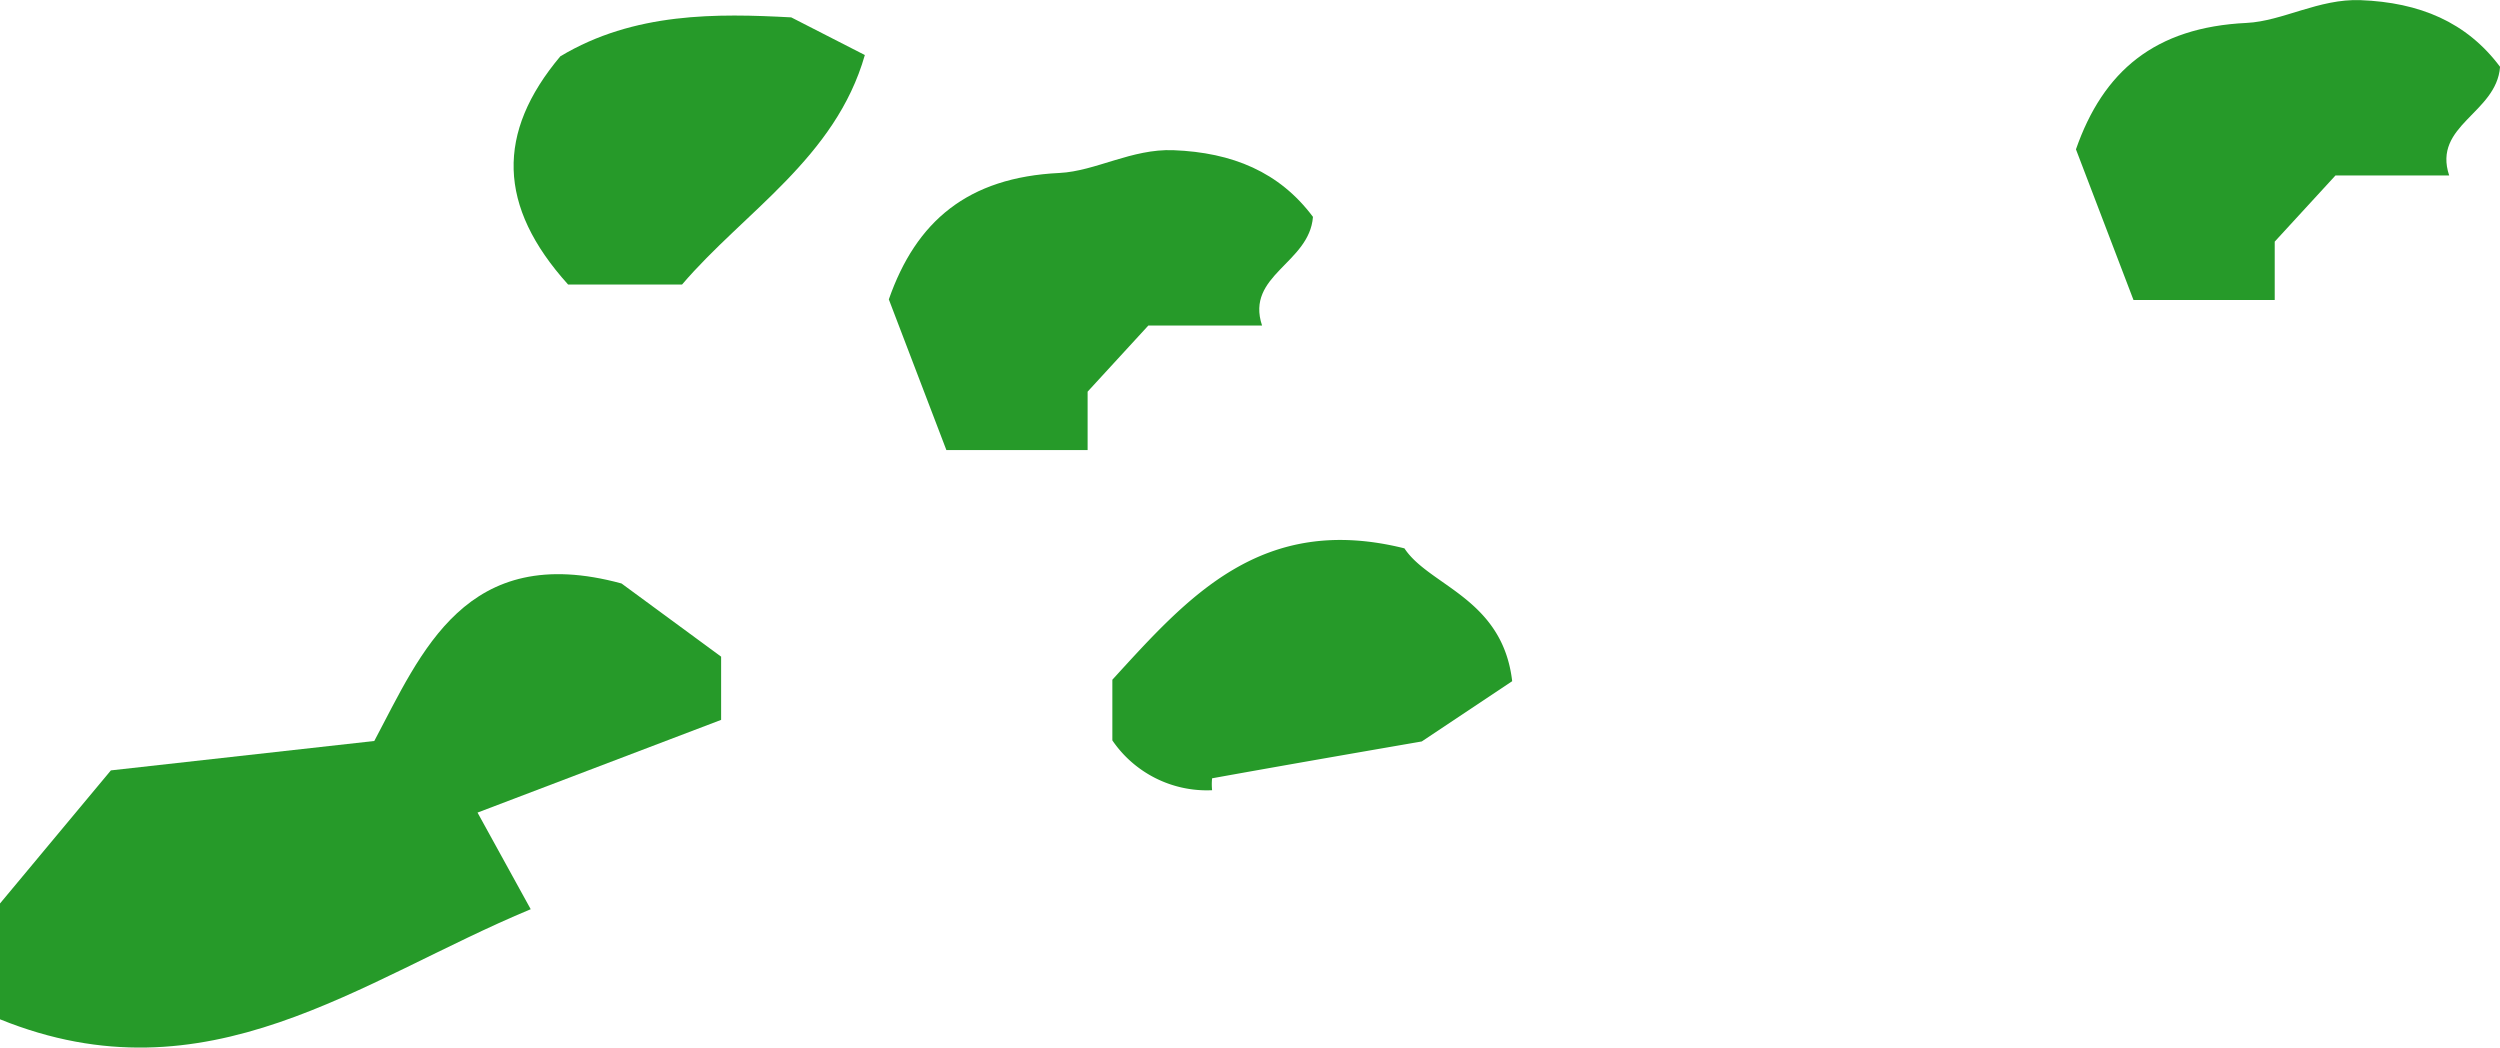
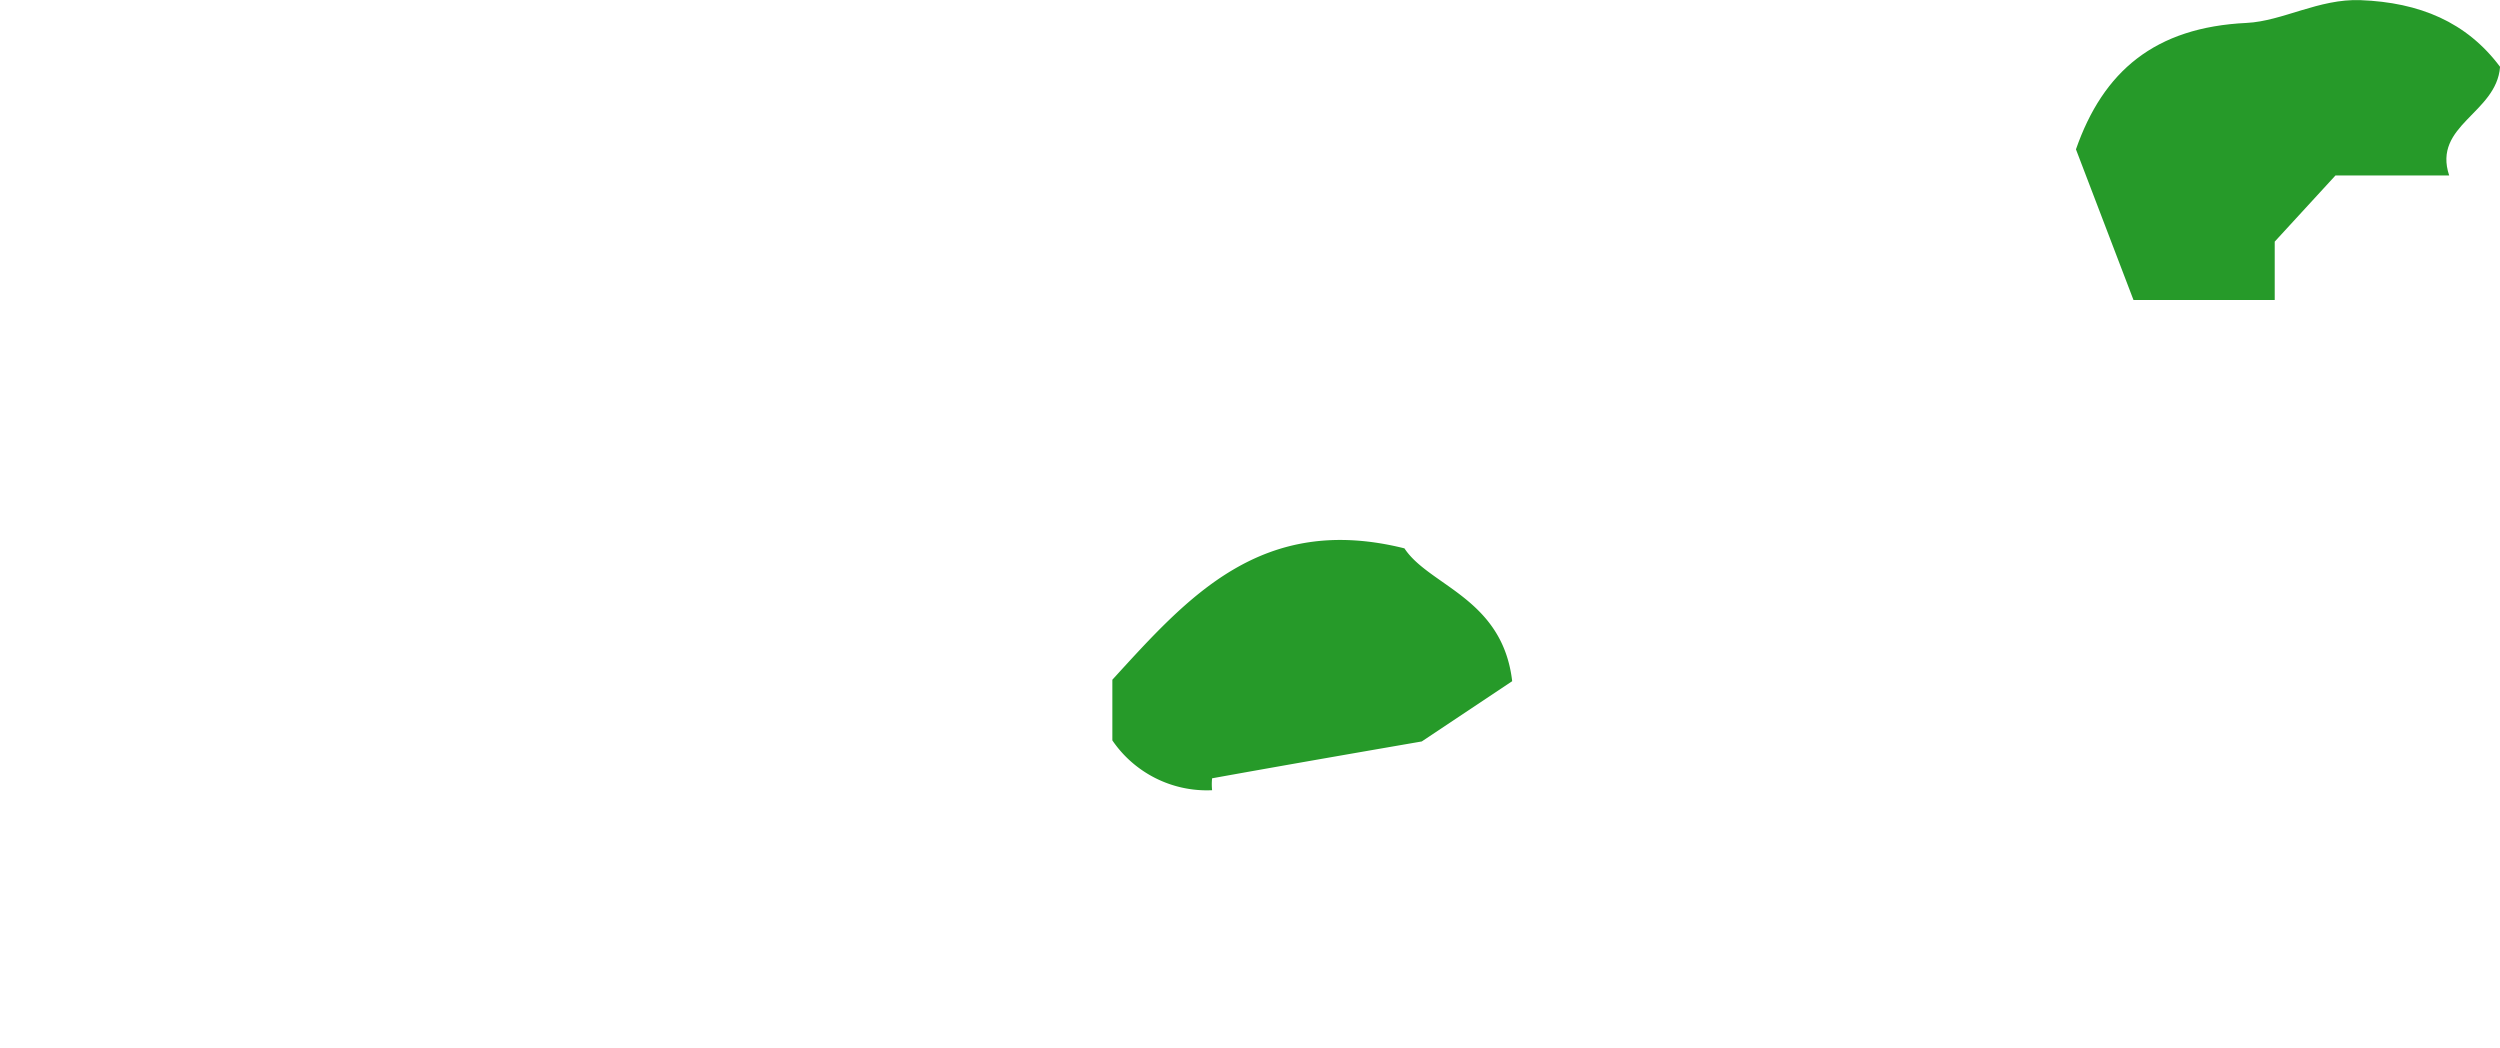
<svg xmlns="http://www.w3.org/2000/svg" width="138.427" height="58.006" viewBox="0 0 138.427 58.006">
  <defs>
    <clipPath id="clip-path">
      <rect id="長方形_3200" data-name="長方形 3200" width="138.427" height="58.006" fill="none" />
    </clipPath>
  </defs>
  <g id="グループ_6106" data-name="グループ 6106" transform="translate(0 0)">
    <g id="グループ_6105" data-name="グループ 6105" transform="translate(0 0)" clip-path="url(#clip-path)">
-       <path id="パス_12246" data-name="パス 12246" d="M0,63.128V56.715l6.14-7.369,14.585-1.628c2.6-4.888,5.057-11.075,13.69-8.721l5.514,4.052v3.5L26.441,51.683l2.945,5.35C19.933,60.963,11.481,67.781,0,63.128" transform="translate(0 -6.689)" fill="#269a29" />
      <path id="パス_12247" data-name="パス 12247" d="M159.794,9.717H153.5l-3.363,3.662v3.234h-7.819c-1.016-2.659-2.067-5.41-3.187-8.344,1.508-4.32,4.361-6.759,9.453-7,1.991-.1,4-1.348,6.3-1.261,3.274.126,5.874,1.206,7.731,3.692-.2,2.585-3.749,3.222-2.817,6.02" transform="translate(-24.184 0)" fill="#269a29" />
-       <path id="パス_12248" data-name="パス 12248" d="M80.233,19.772H73.939l-3.362,3.662v3.234h-7.82c-1.016-2.659-2.067-5.41-3.187-8.344,1.509-4.32,4.361-6.759,9.453-7,1.992-.1,4-1.348,6.3-1.261,3.274.126,5.875,1.206,7.732,3.692-.2,2.585-3.75,3.222-2.818,6.02" transform="translate(-10.355 -1.747)" fill="#269a29" />
      <path id="パス_12249" data-name="パス 12249" d="M80.068,50.045a6.333,6.333,0,0,1-5.518-2.759V43.927c4.175-4.565,8.253-9.25,16.173-7.274,1.363,2.078,5.431,2.753,5.966,7.355l-5.007,3.337c-3.034.525-7.324,1.267-11.609,2.04a3.3,3.3,0,0,0,0,.66" transform="translate(-12.958 -6.29)" fill="#269a29" />
-       <path id="パス_12250" data-name="パス 12250" d="M37.439,15.935c-3.917-4.343-3.978-8.407-.431-12.635C41.095.845,45.7.923,49.795,1.143l4.075,2.085c-1.626,5.7-6.677,8.679-10.121,12.707Z" transform="translate(-5.983 -0.181)" fill="#269a29" />
    </g>
  </g>
</svg>